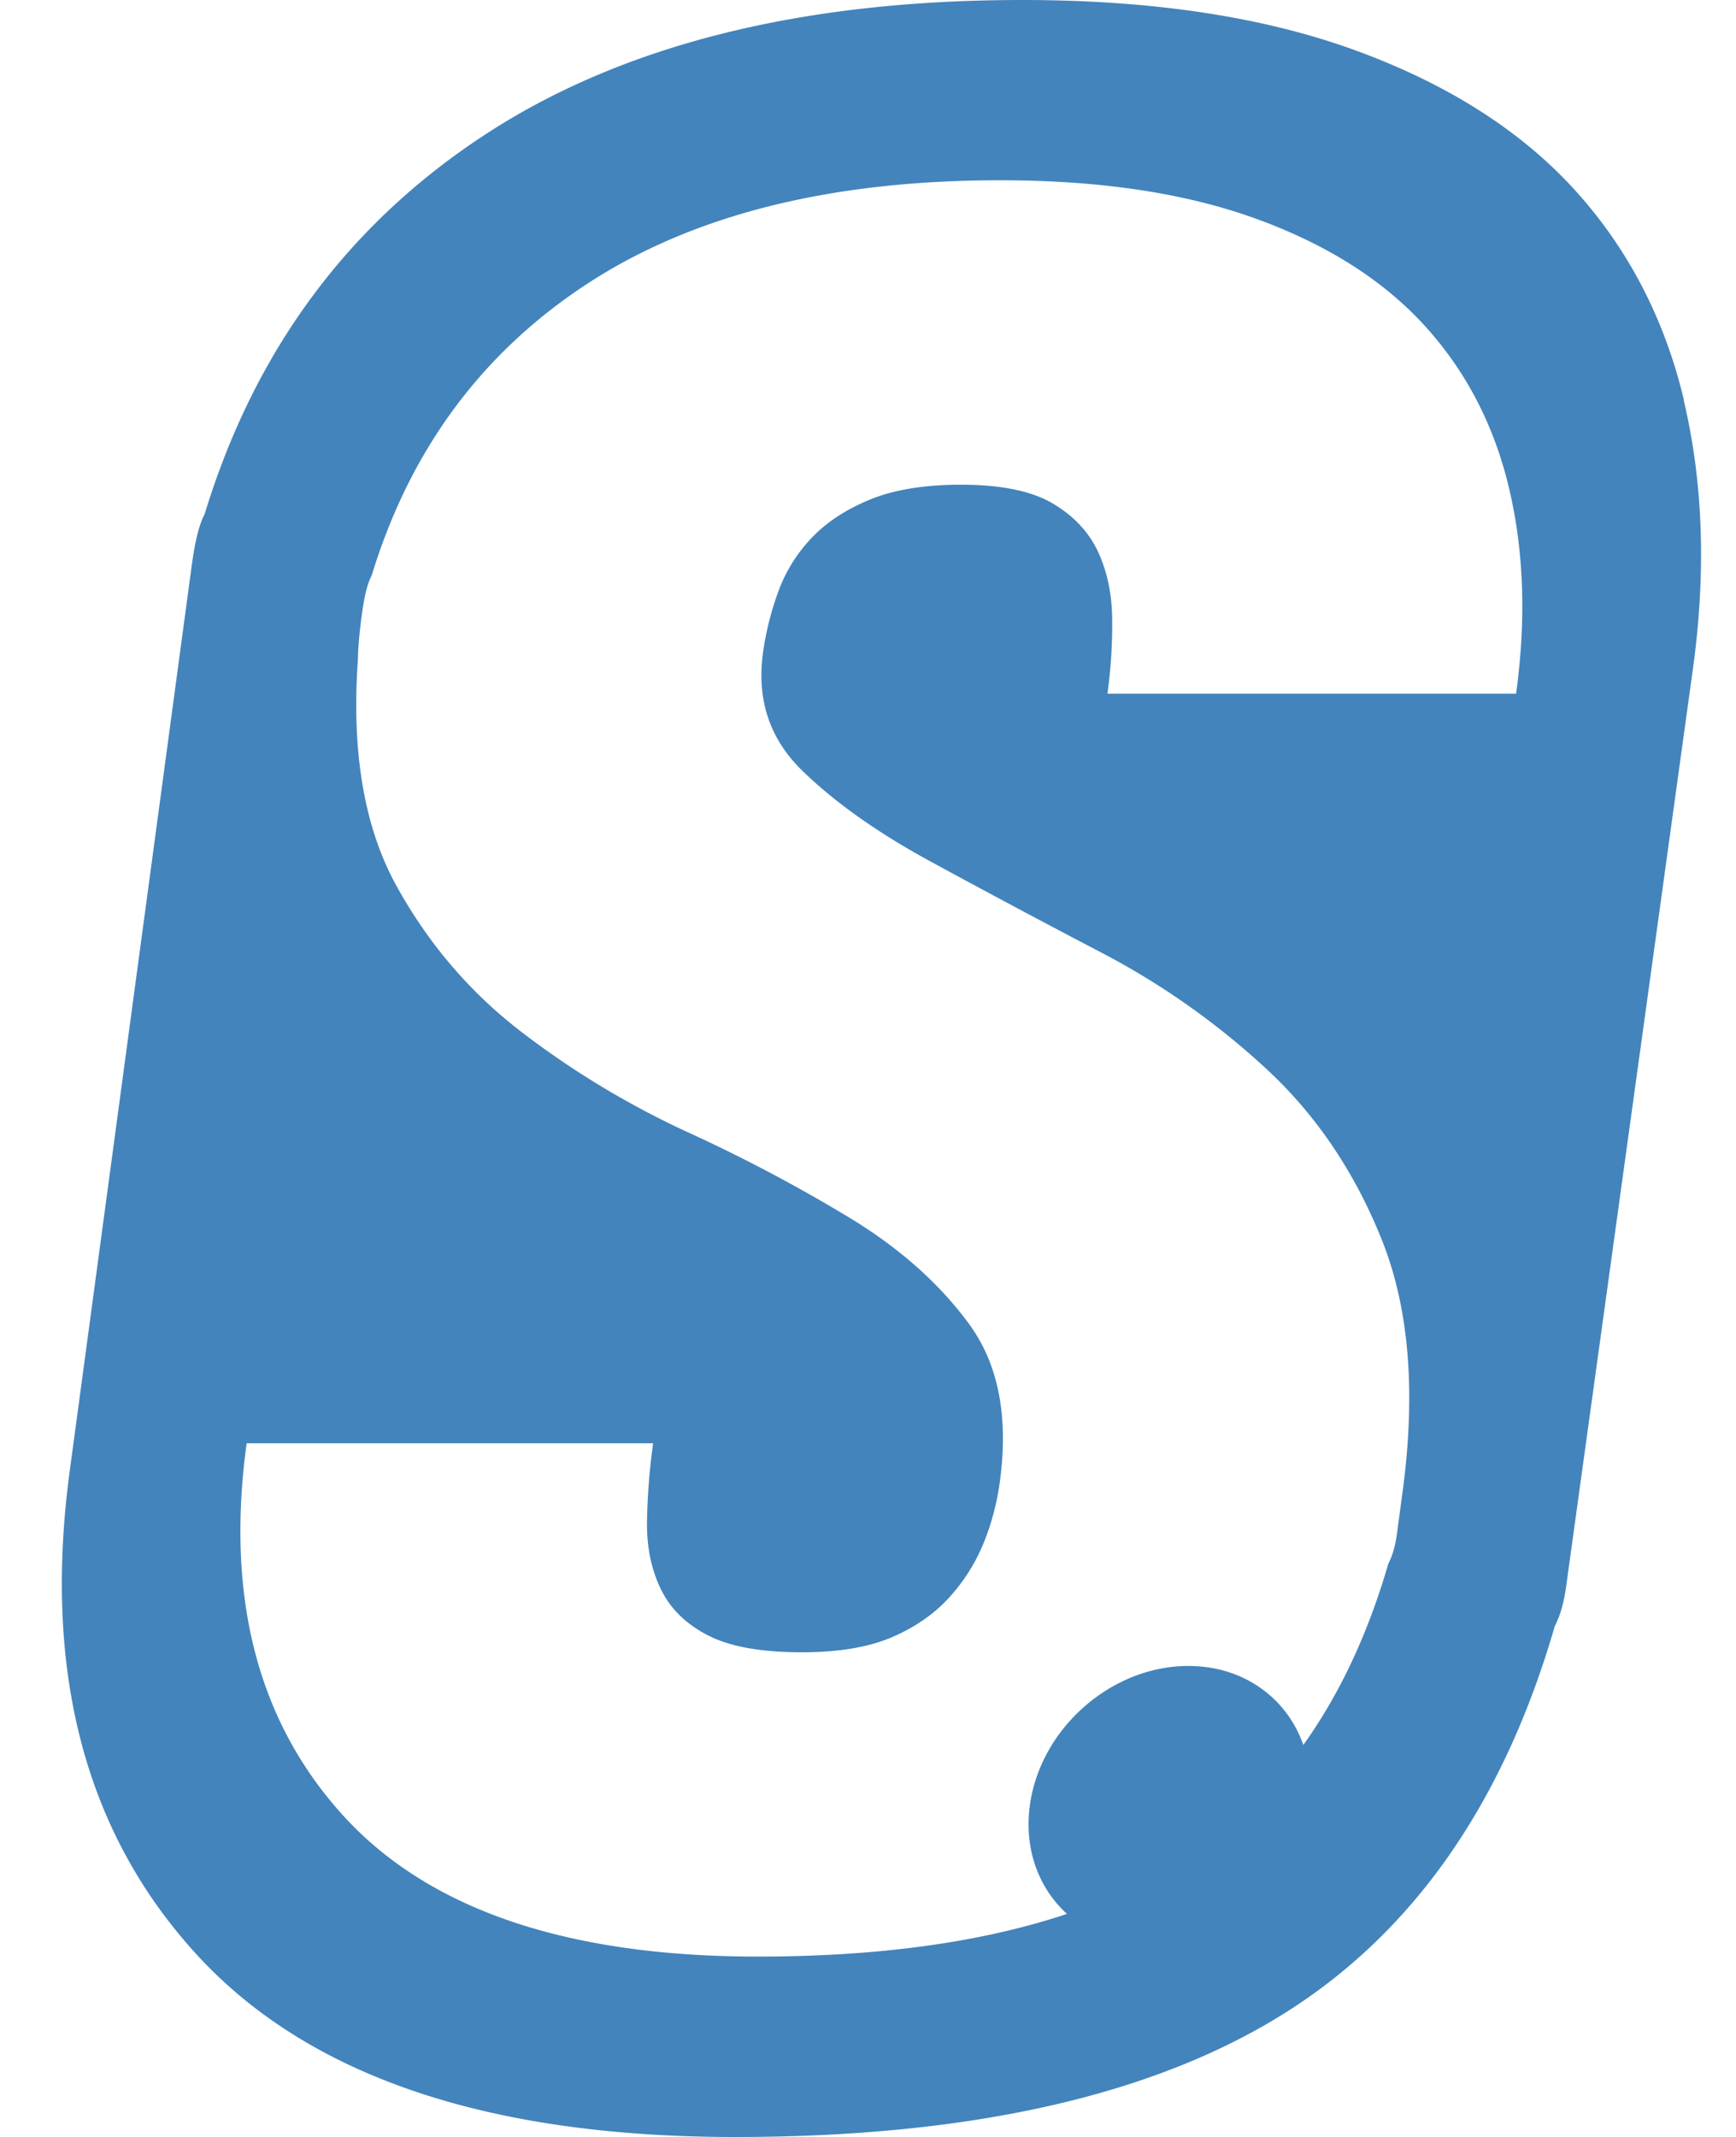
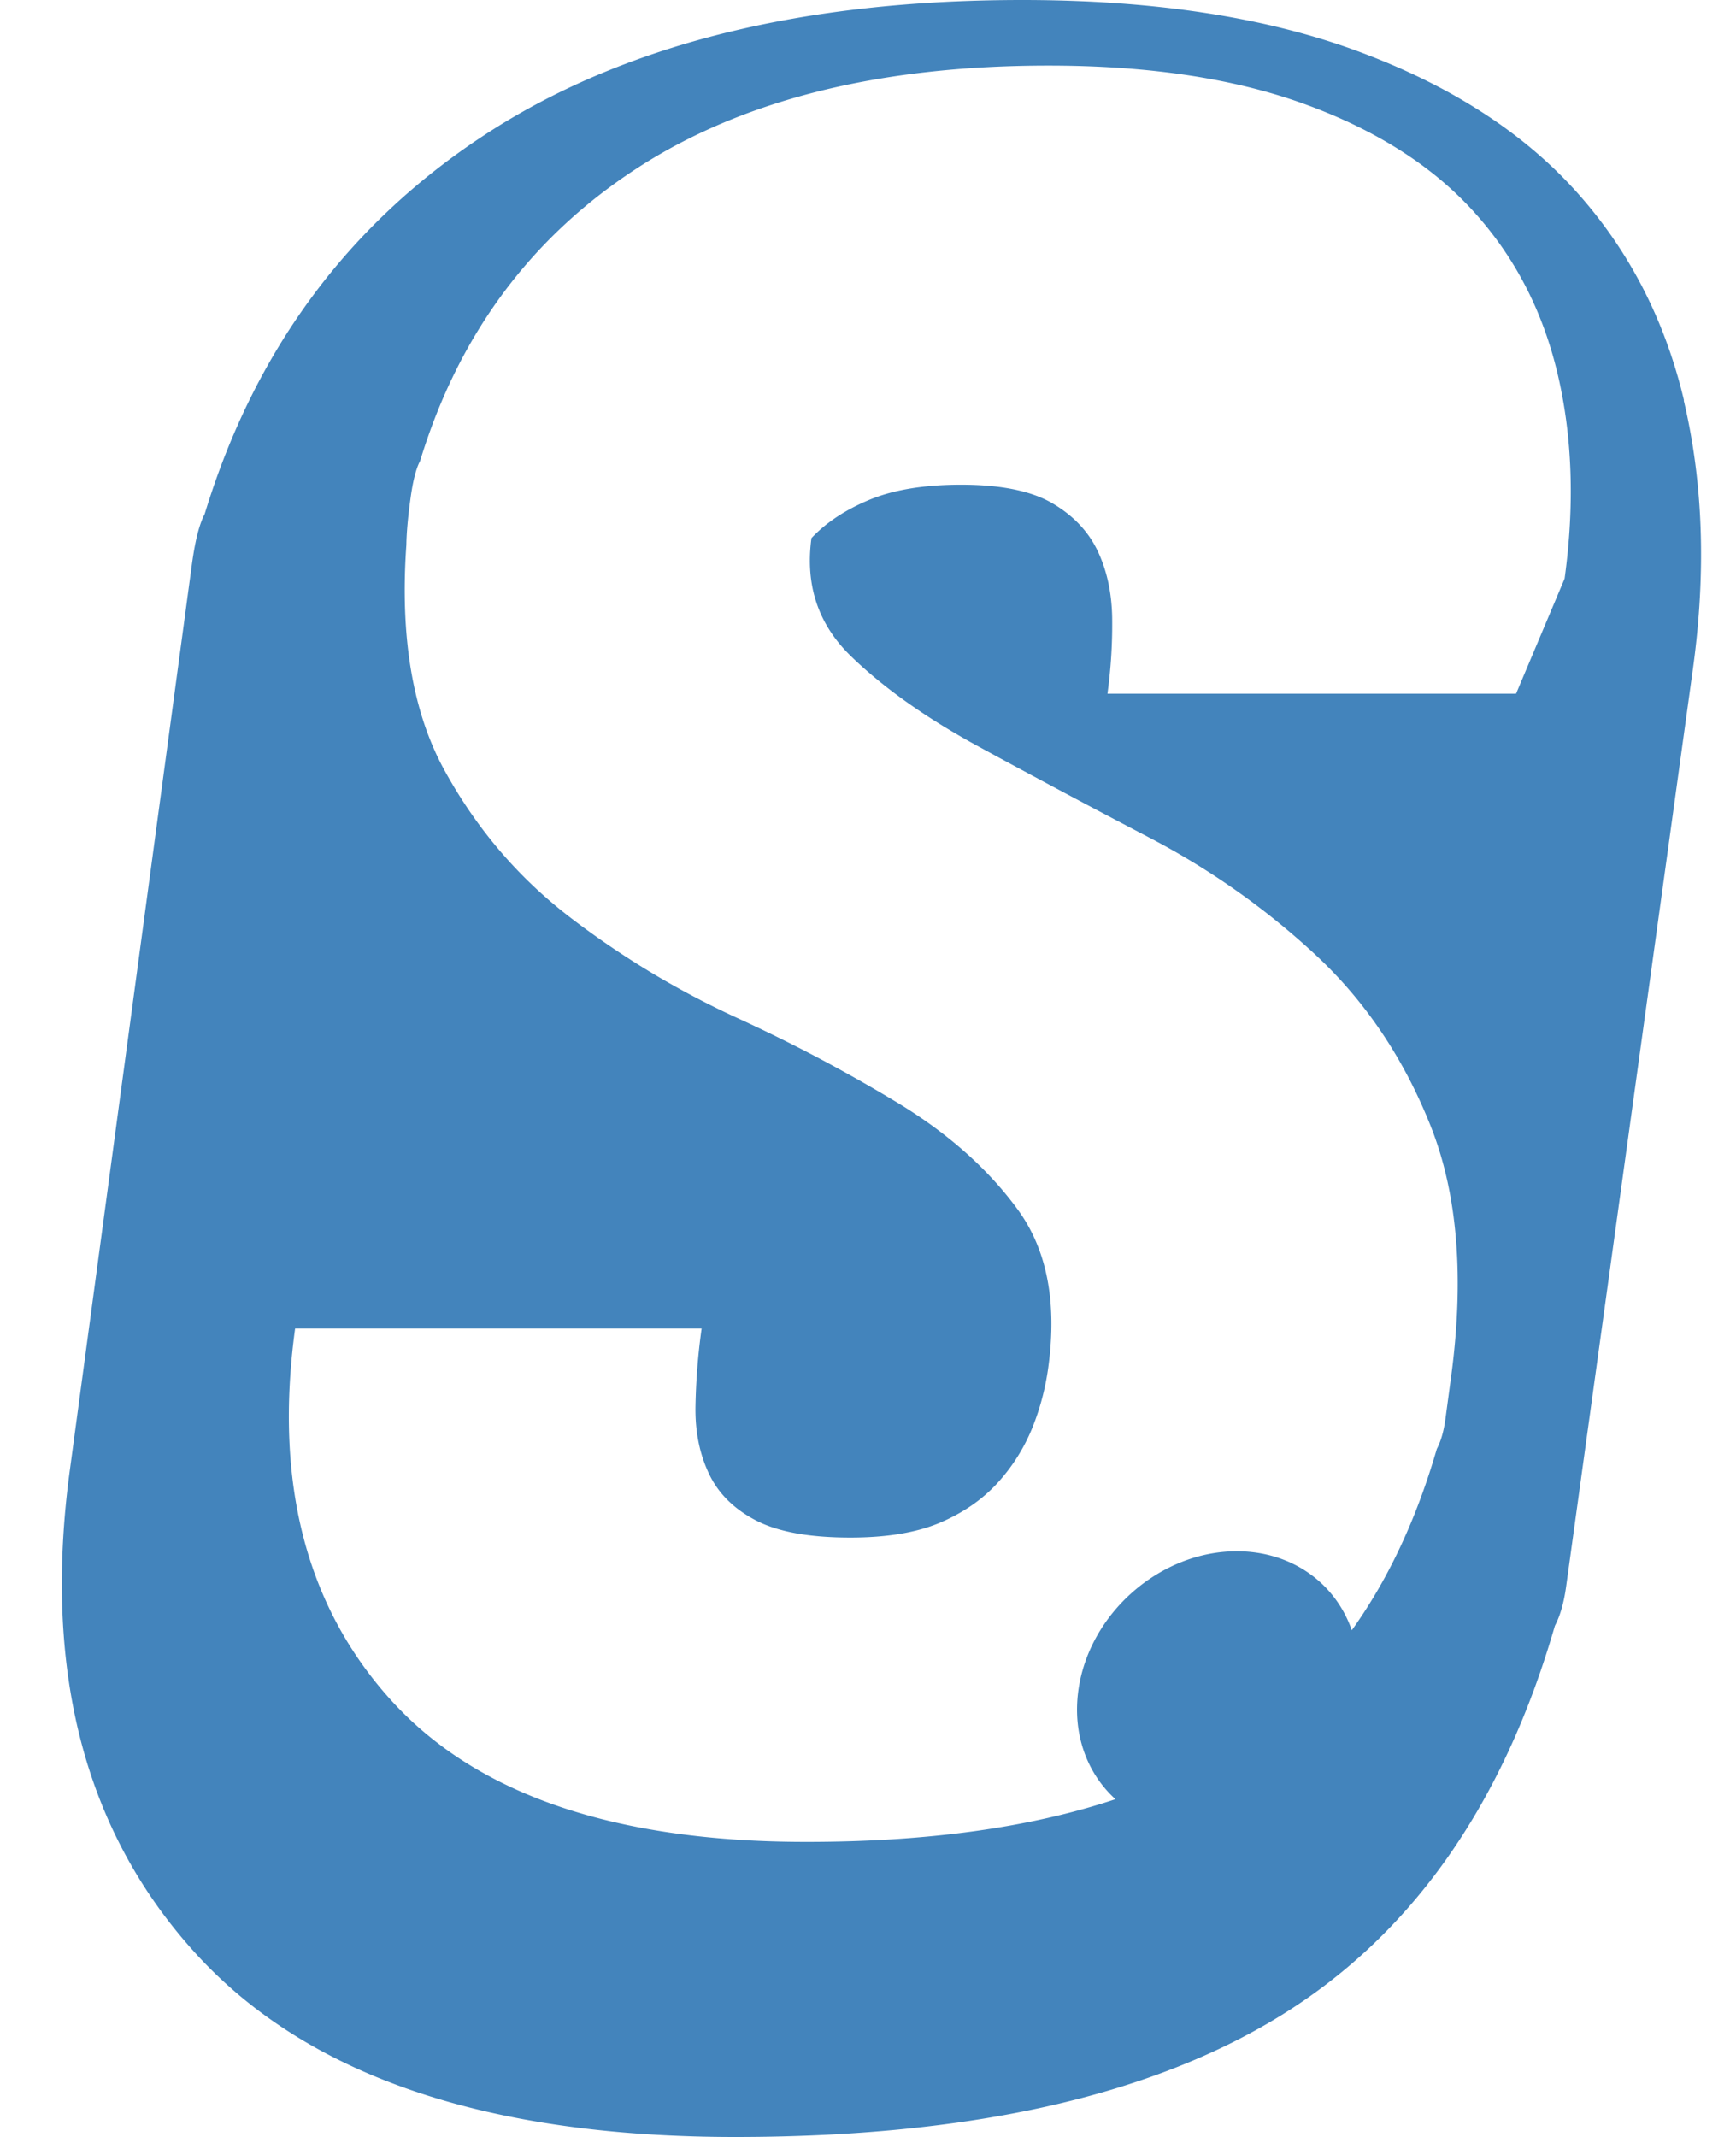
<svg xmlns="http://www.w3.org/2000/svg" width="65" height="80" viewBox="0 0 65 80">
-   <path fill="#4384BC" d="M63.053 14.988c-.728-3.06-2.1-5.697-4.12-7.91-2.022-2.21-4.755-3.943-8.197-5.198C47.293.627 43.14 0 38.27 0c-8.26 0-14.96 1.678-20.098 5.033-5.14 3.356-8.644 8.094-10.51 14.214-.198.37-.356.995-.477 1.88L2.62 55c-1.026 7.522.545 13.57 4.717 18.142 4.17 4.574 10.9 6.86 20.192 6.86 8.7 0 15.5-1.513 20.41-4.536 4.91-3.023 8.34-7.89 10.28-14.602.196-.37.34-.867.424-1.494l4.75-34.372c.493-3.612.375-6.95-.35-10.01m-6.277 10.98h-15.3a19 19 0 0 0 .176-2.848c-.016-.935-.198-1.77-.55-2.508-.355-.736-.926-1.33-1.714-1.786-.79-.453-1.92-.68-3.395-.68-1.36 0-2.5.184-3.4.552-.9.37-1.638.85-2.2 1.446a5.78 5.78 0 0 0-1.255 2.04 11.066 11.066 0 0 0-.56 2.254c-.24 1.758.25 3.23 1.48 4.422 1.226 1.19 2.83 2.325 4.81 3.4a430.78 430.78 0 0 0 6.38 3.402 28.493 28.493 0 0 1 6.206 4.38c1.86 1.73 3.3 3.868 4.313 6.42 1.01 2.55 1.263 5.698.752 9.438l-.2 1.488c-.064.482-.174.865-.326 1.148-.763 2.633-1.826 4.895-3.184 6.79-.607-1.75-2.23-2.958-4.306-2.958-2.884 0-5.54 2.338-5.933 5.22-.223 1.642.336 3.105 1.39 4.062-3.19 1.064-7.048 1.598-11.573 1.598-7.142 0-12.317-1.758-15.522-5.273-3.2-3.515-4.41-8.162-3.62-13.945h15.22a24.275 24.275 0 0 0-.23 2.934c-.013.936.157 1.773.51 2.51.35.736.94 1.318 1.76 1.742.82.426 1.997.64 3.527.64 1.36 0 2.474-.185 3.35-.554.87-.37 1.59-.865 2.16-1.488a6.913 6.913 0 0 0 1.294-2.04c.3-.737.502-1.503.61-2.298.332-2.436-.05-4.406-1.15-5.908-1.1-1.502-2.578-2.82-4.436-3.955a59.75 59.75 0 0 0-6.105-3.23 32.658 32.658 0 0 1-6.21-3.743c-1.925-1.474-3.49-3.3-4.695-5.485-1.203-2.182-1.683-5.002-1.44-8.46.007-.453.057-1.02.15-1.7.09-.68.212-1.162.365-1.446 1.437-4.71 4.13-8.35 8.08-10.93s9.1-3.87 15.45-3.87c3.745 0 6.94.48 9.585 1.44 2.645.96 4.746 2.29 6.3 3.99 1.554 1.7 2.608 3.73 3.168 6.08s.65 4.917.27 7.694" />
+   <path fill="#4384BC" d="M63.053 14.988c-.728-3.06-2.1-5.697-4.12-7.91-2.022-2.21-4.755-3.943-8.197-5.198C47.293.627 43.14 0 38.27 0c-8.26 0-14.96 1.678-20.098 5.033-5.14 3.356-8.644 8.094-10.51 14.214-.198.37-.356.995-.477 1.88L2.62 55c-1.026 7.522.545 13.57 4.717 18.142 4.17 4.574 10.9 6.86 20.192 6.86 8.7 0 15.5-1.513 20.41-4.536 4.91-3.023 8.34-7.89 10.28-14.602.196-.37.34-.867.424-1.494l4.75-34.372c.493-3.612.375-6.95-.35-10.01m-6.277 10.98h-15.3a19 19 0 0 0 .176-2.848c-.016-.935-.198-1.77-.55-2.508-.355-.736-.926-1.33-1.714-1.786-.79-.453-1.92-.68-3.395-.68-1.36 0-2.5.184-3.4.552-.9.37-1.638.85-2.2 1.446c-.24 1.758.25 3.23 1.48 4.422 1.226 1.19 2.83 2.325 4.81 3.4a430.78 430.78 0 0 0 6.38 3.402 28.493 28.493 0 0 1 6.206 4.38c1.86 1.73 3.3 3.868 4.313 6.42 1.01 2.55 1.263 5.698.752 9.438l-.2 1.488c-.064.482-.174.865-.326 1.148-.763 2.633-1.826 4.895-3.184 6.79-.607-1.75-2.23-2.958-4.306-2.958-2.884 0-5.54 2.338-5.933 5.22-.223 1.642.336 3.105 1.39 4.062-3.19 1.064-7.048 1.598-11.573 1.598-7.142 0-12.317-1.758-15.522-5.273-3.2-3.515-4.41-8.162-3.62-13.945h15.22a24.275 24.275 0 0 0-.23 2.934c-.013.936.157 1.773.51 2.51.35.736.94 1.318 1.76 1.742.82.426 1.997.64 3.527.64 1.36 0 2.474-.185 3.35-.554.87-.37 1.59-.865 2.16-1.488a6.913 6.913 0 0 0 1.294-2.04c.3-.737.502-1.503.61-2.298.332-2.436-.05-4.406-1.15-5.908-1.1-1.502-2.578-2.82-4.436-3.955a59.75 59.75 0 0 0-6.105-3.23 32.658 32.658 0 0 1-6.21-3.743c-1.925-1.474-3.49-3.3-4.695-5.485-1.203-2.182-1.683-5.002-1.44-8.46.007-.453.057-1.02.15-1.7.09-.68.212-1.162.365-1.446 1.437-4.71 4.13-8.35 8.08-10.93s9.1-3.87 15.45-3.87c3.745 0 6.94.48 9.585 1.44 2.645.96 4.746 2.29 6.3 3.99 1.554 1.7 2.608 3.73 3.168 6.08s.65 4.917.27 7.694" />
</svg>